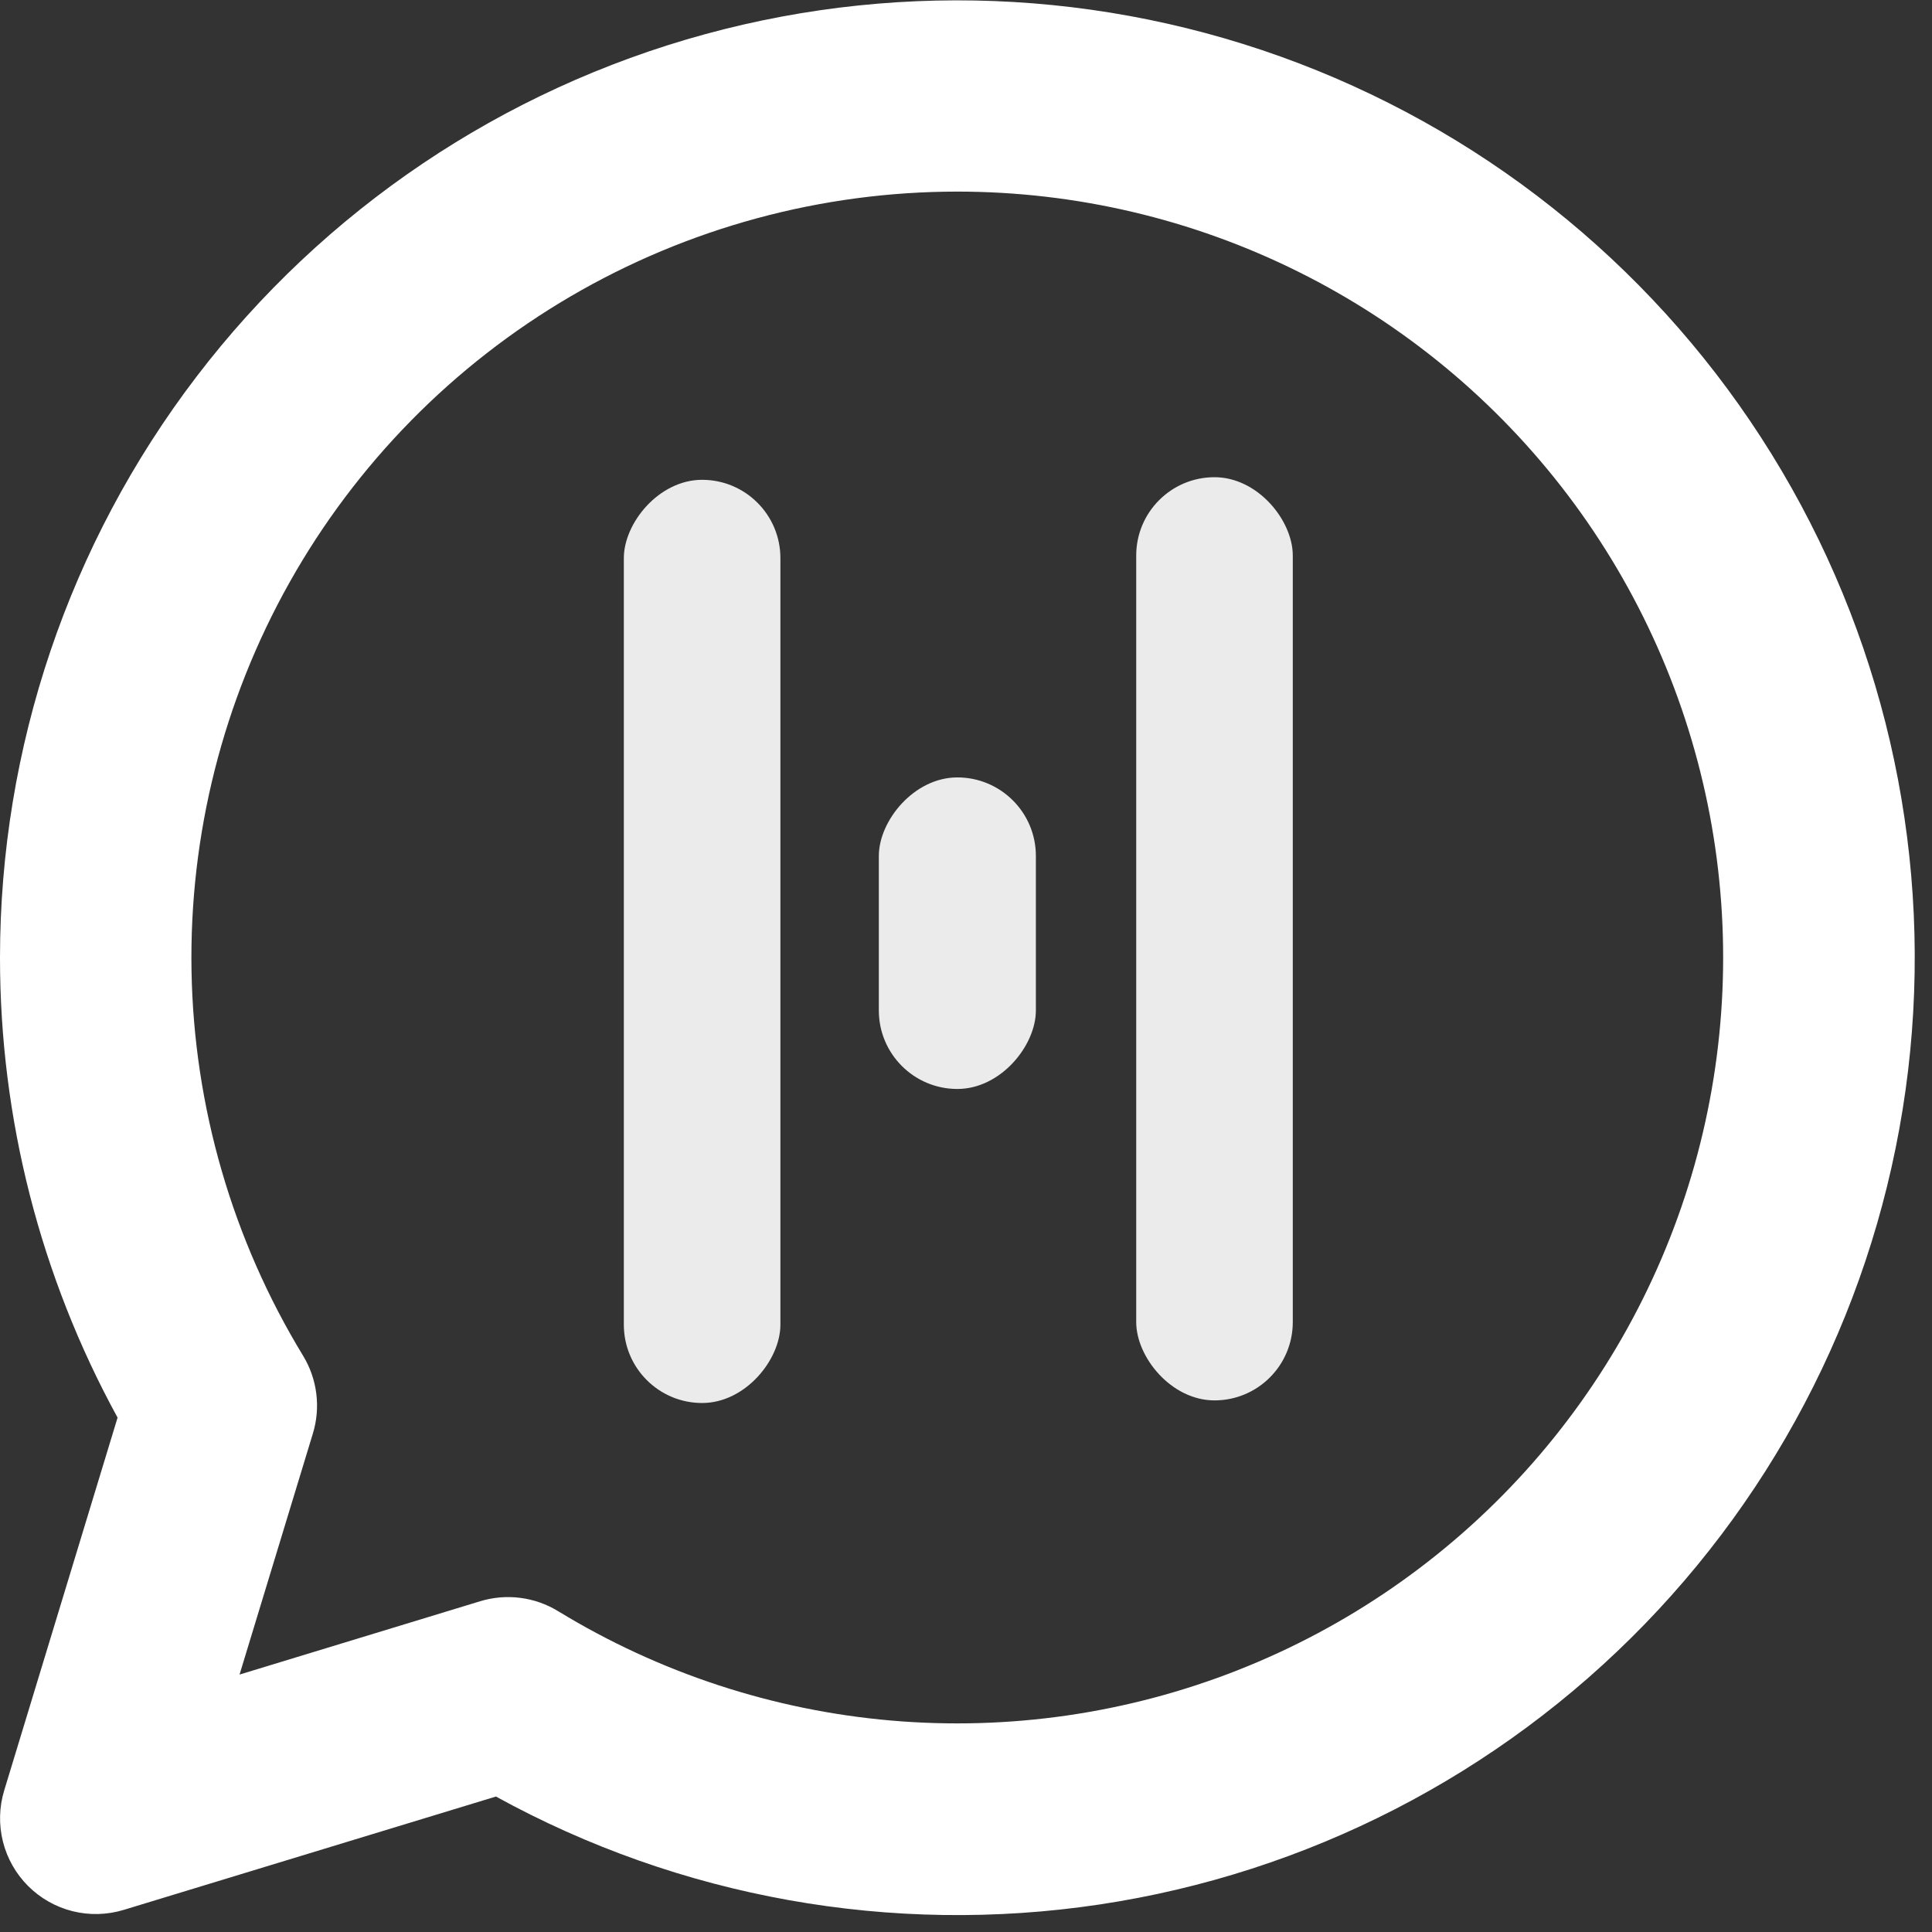
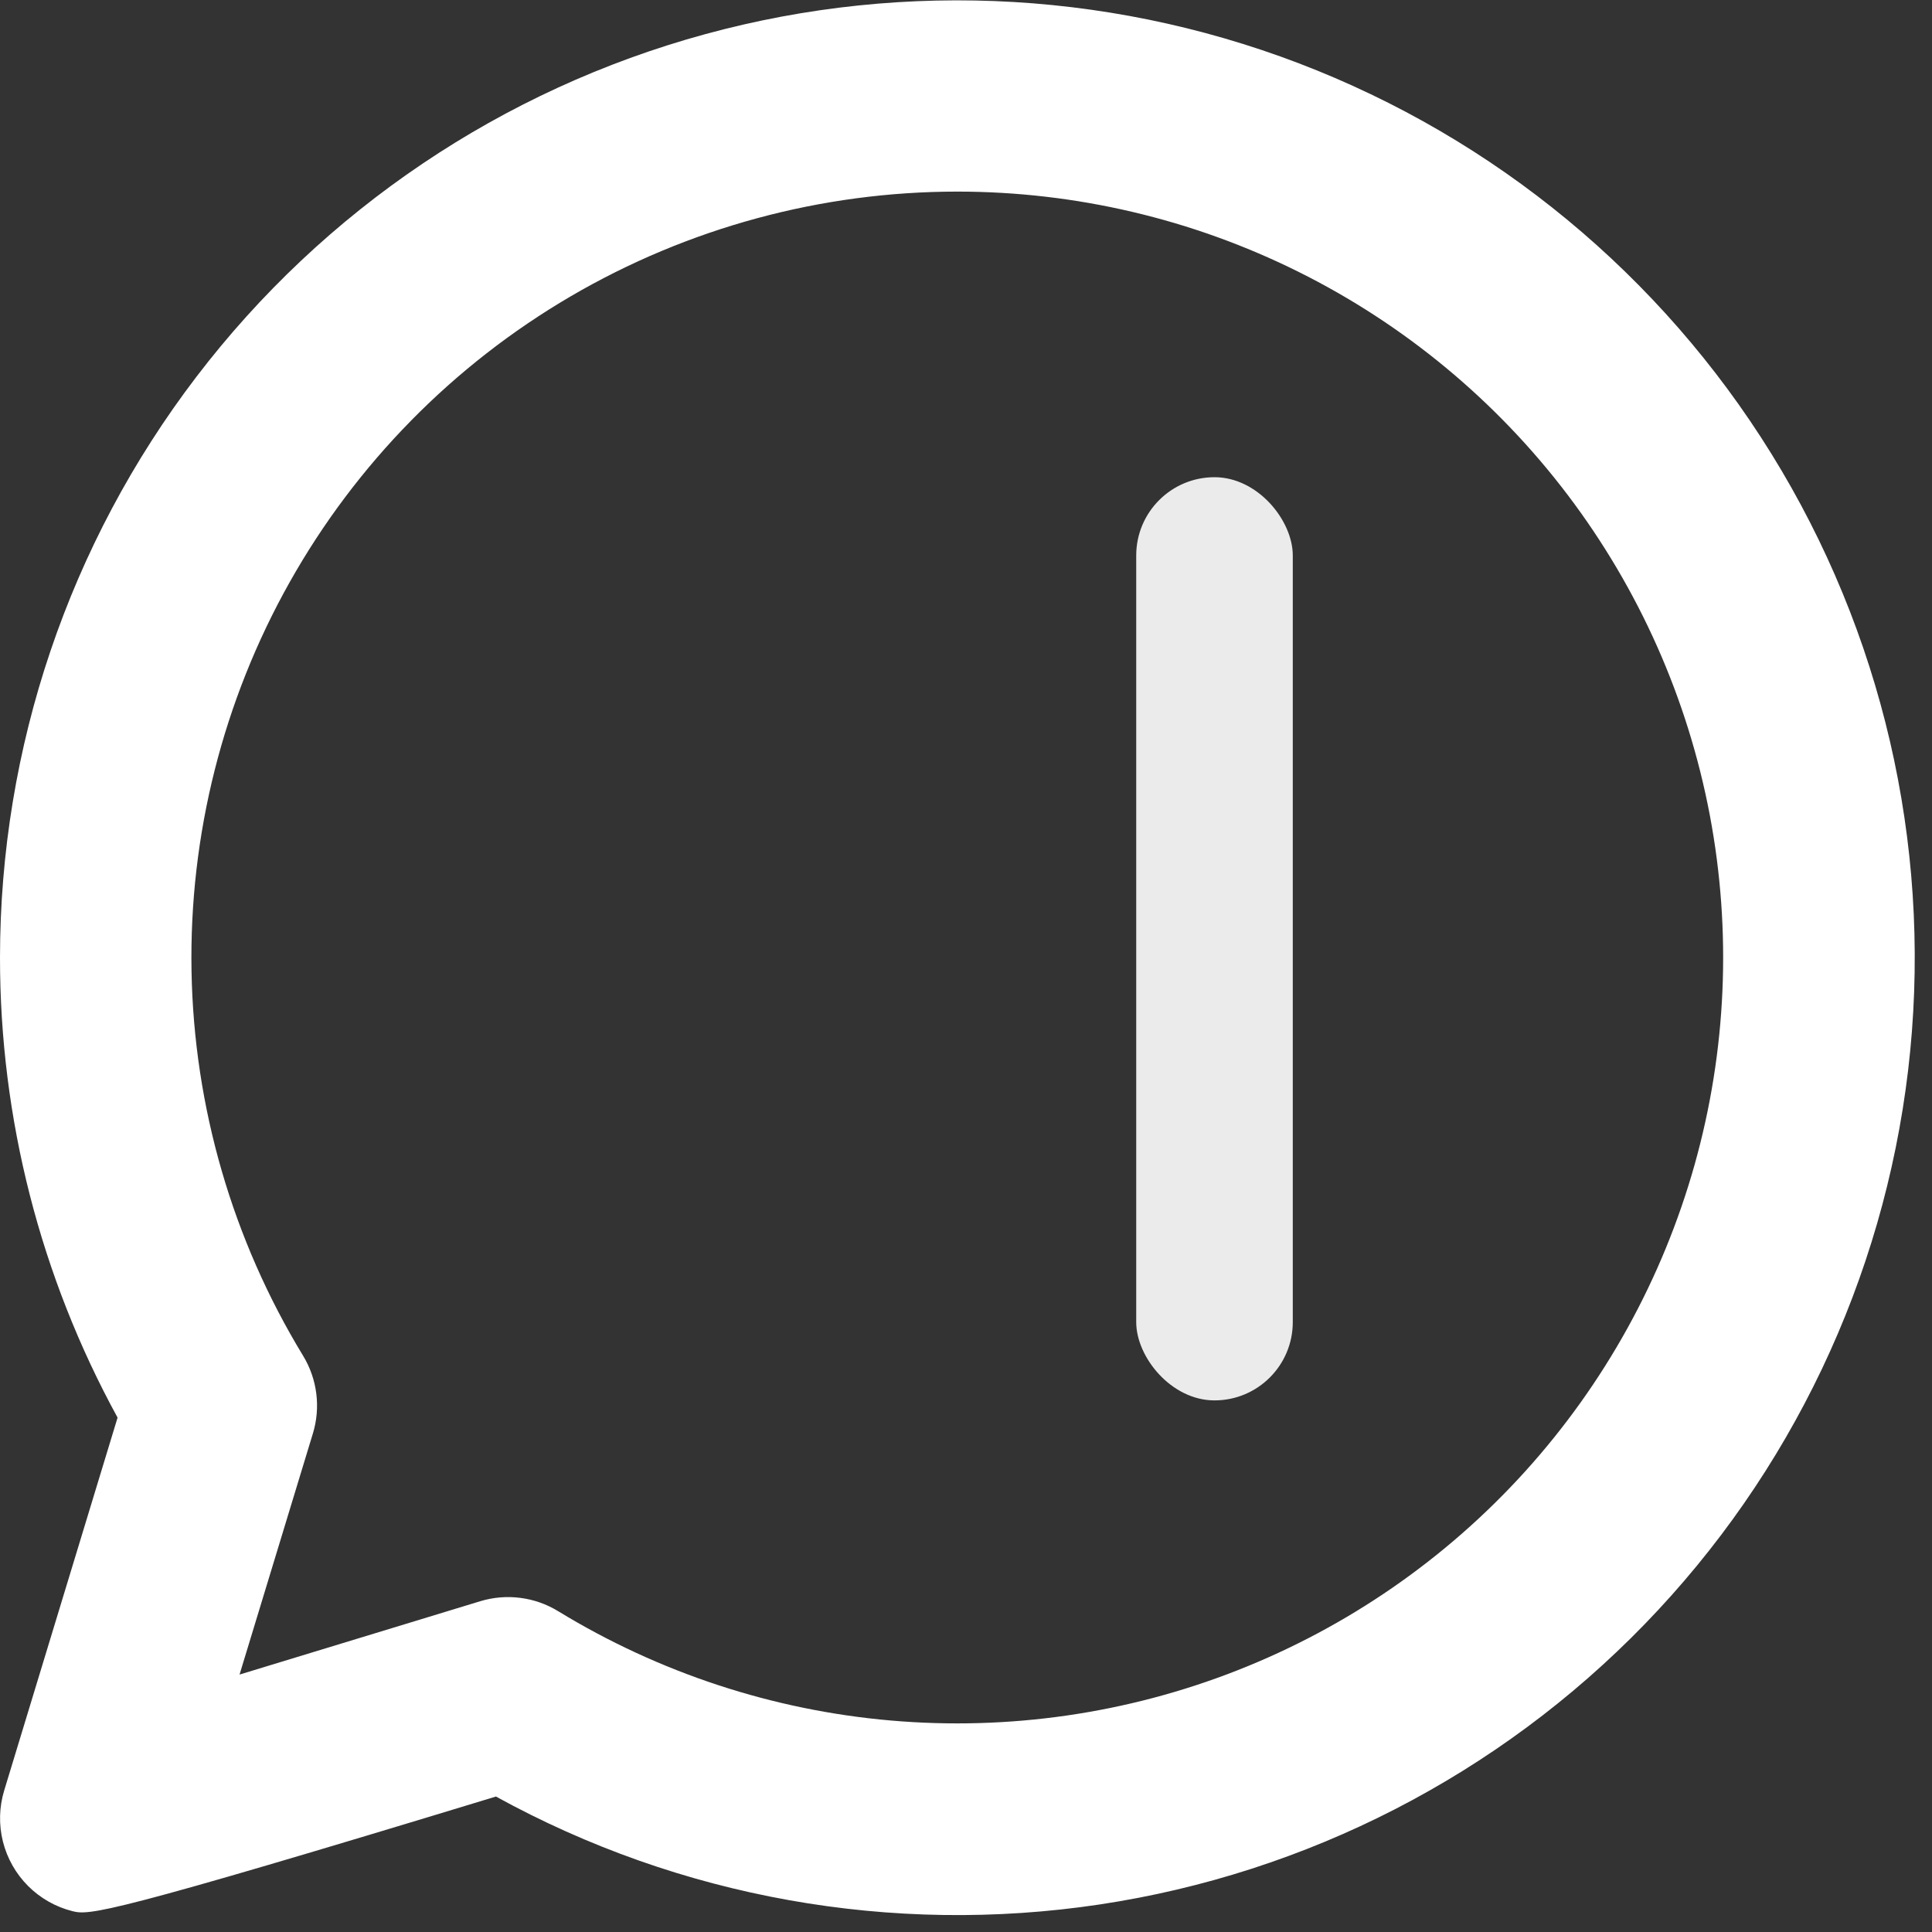
<svg xmlns="http://www.w3.org/2000/svg" width="77" height="77" viewBox="0 0 77 77" fill="none">
  <rect x="0" y="0" width="77" height="77" fill="#333333" stroke="none" />
  <rect opacity="0.9" x="45.284" y="19.019" width="6.24" height="36.794" rx="3.12" fill="white" />
-   <rect opacity="0.9" width="6.259" height="12.417" rx="3.129" transform="matrix(-1 0 0 1 41.285 30.984)" fill="white" />
-   <rect opacity="0.9" width="6.24" height="36.794" rx="3.12" transform="matrix(-1 0 0 1 31.103 19.123)" fill="white" />
-   <path d="M4.29909e-06 38.161C0.002 29.796 2.753 21.663 7.83 15.014C12.906 8.365 20.027 3.569 28.097 1.364C36.166 -0.842 44.737 -0.334 52.489 2.808C60.242 5.951 66.747 11.554 71.004 18.755C75.26 25.957 77.032 34.358 76.047 42.665C75.061 50.972 71.373 58.725 65.55 64.731C59.727 70.737 52.091 74.662 43.819 75.904C35.546 77.145 27.094 75.633 19.765 71.601L4.93 76.119C4.268 76.32 3.564 76.338 2.893 76.171C2.222 76.003 1.609 75.656 1.12 75.167C0.631 74.678 0.284 74.065 0.116 73.394C-0.052 72.723 -0.034 72.019 0.168 71.357L4.686 56.499C1.608 50.877 -0.003 44.57 4.29909e-06 38.161ZM38.156 7.636C32.738 7.636 27.416 9.078 22.739 11.814C18.062 14.55 14.198 18.482 11.543 23.206C8.888 27.93 7.539 33.275 7.633 38.693C7.728 44.111 9.263 49.406 12.08 54.034C12.36 54.494 12.539 55.008 12.606 55.542C12.673 56.076 12.627 56.618 12.47 57.132L9.547 66.74L19.139 63.817C19.655 63.66 20.199 63.614 20.735 63.683C21.27 63.751 21.785 63.932 22.245 64.214C26.268 66.67 30.805 68.162 35.501 68.571C40.197 68.98 44.924 68.296 49.311 66.573C53.698 64.85 57.627 62.134 60.789 58.639C63.951 55.143 66.26 50.962 67.537 46.425C68.813 41.887 69.02 37.116 68.144 32.485C67.267 27.853 65.33 23.488 62.484 19.73C59.638 15.973 55.961 12.926 51.74 10.828C47.519 8.729 42.87 7.637 38.156 7.636Z" fill="white" />
+   <path d="M4.29909e-06 38.161C0.002 29.796 2.753 21.663 7.83 15.014C12.906 8.365 20.027 3.569 28.097 1.364C36.166 -0.842 44.737 -0.334 52.489 2.808C60.242 5.951 66.747 11.554 71.004 18.755C75.26 25.957 77.032 34.358 76.047 42.665C75.061 50.972 71.373 58.725 65.55 64.731C59.727 70.737 52.091 74.662 43.819 75.904C35.546 77.145 27.094 75.633 19.765 71.601C4.268 76.32 3.564 76.338 2.893 76.171C2.222 76.003 1.609 75.656 1.12 75.167C0.631 74.678 0.284 74.065 0.116 73.394C-0.052 72.723 -0.034 72.019 0.168 71.357L4.686 56.499C1.608 50.877 -0.003 44.57 4.29909e-06 38.161ZM38.156 7.636C32.738 7.636 27.416 9.078 22.739 11.814C18.062 14.55 14.198 18.482 11.543 23.206C8.888 27.93 7.539 33.275 7.633 38.693C7.728 44.111 9.263 49.406 12.08 54.034C12.36 54.494 12.539 55.008 12.606 55.542C12.673 56.076 12.627 56.618 12.47 57.132L9.547 66.74L19.139 63.817C19.655 63.66 20.199 63.614 20.735 63.683C21.27 63.751 21.785 63.932 22.245 64.214C26.268 66.67 30.805 68.162 35.501 68.571C40.197 68.98 44.924 68.296 49.311 66.573C53.698 64.85 57.627 62.134 60.789 58.639C63.951 55.143 66.26 50.962 67.537 46.425C68.813 41.887 69.02 37.116 68.144 32.485C67.267 27.853 65.33 23.488 62.484 19.73C59.638 15.973 55.961 12.926 51.74 10.828C47.519 8.729 42.87 7.637 38.156 7.636Z" fill="white" />
</svg>